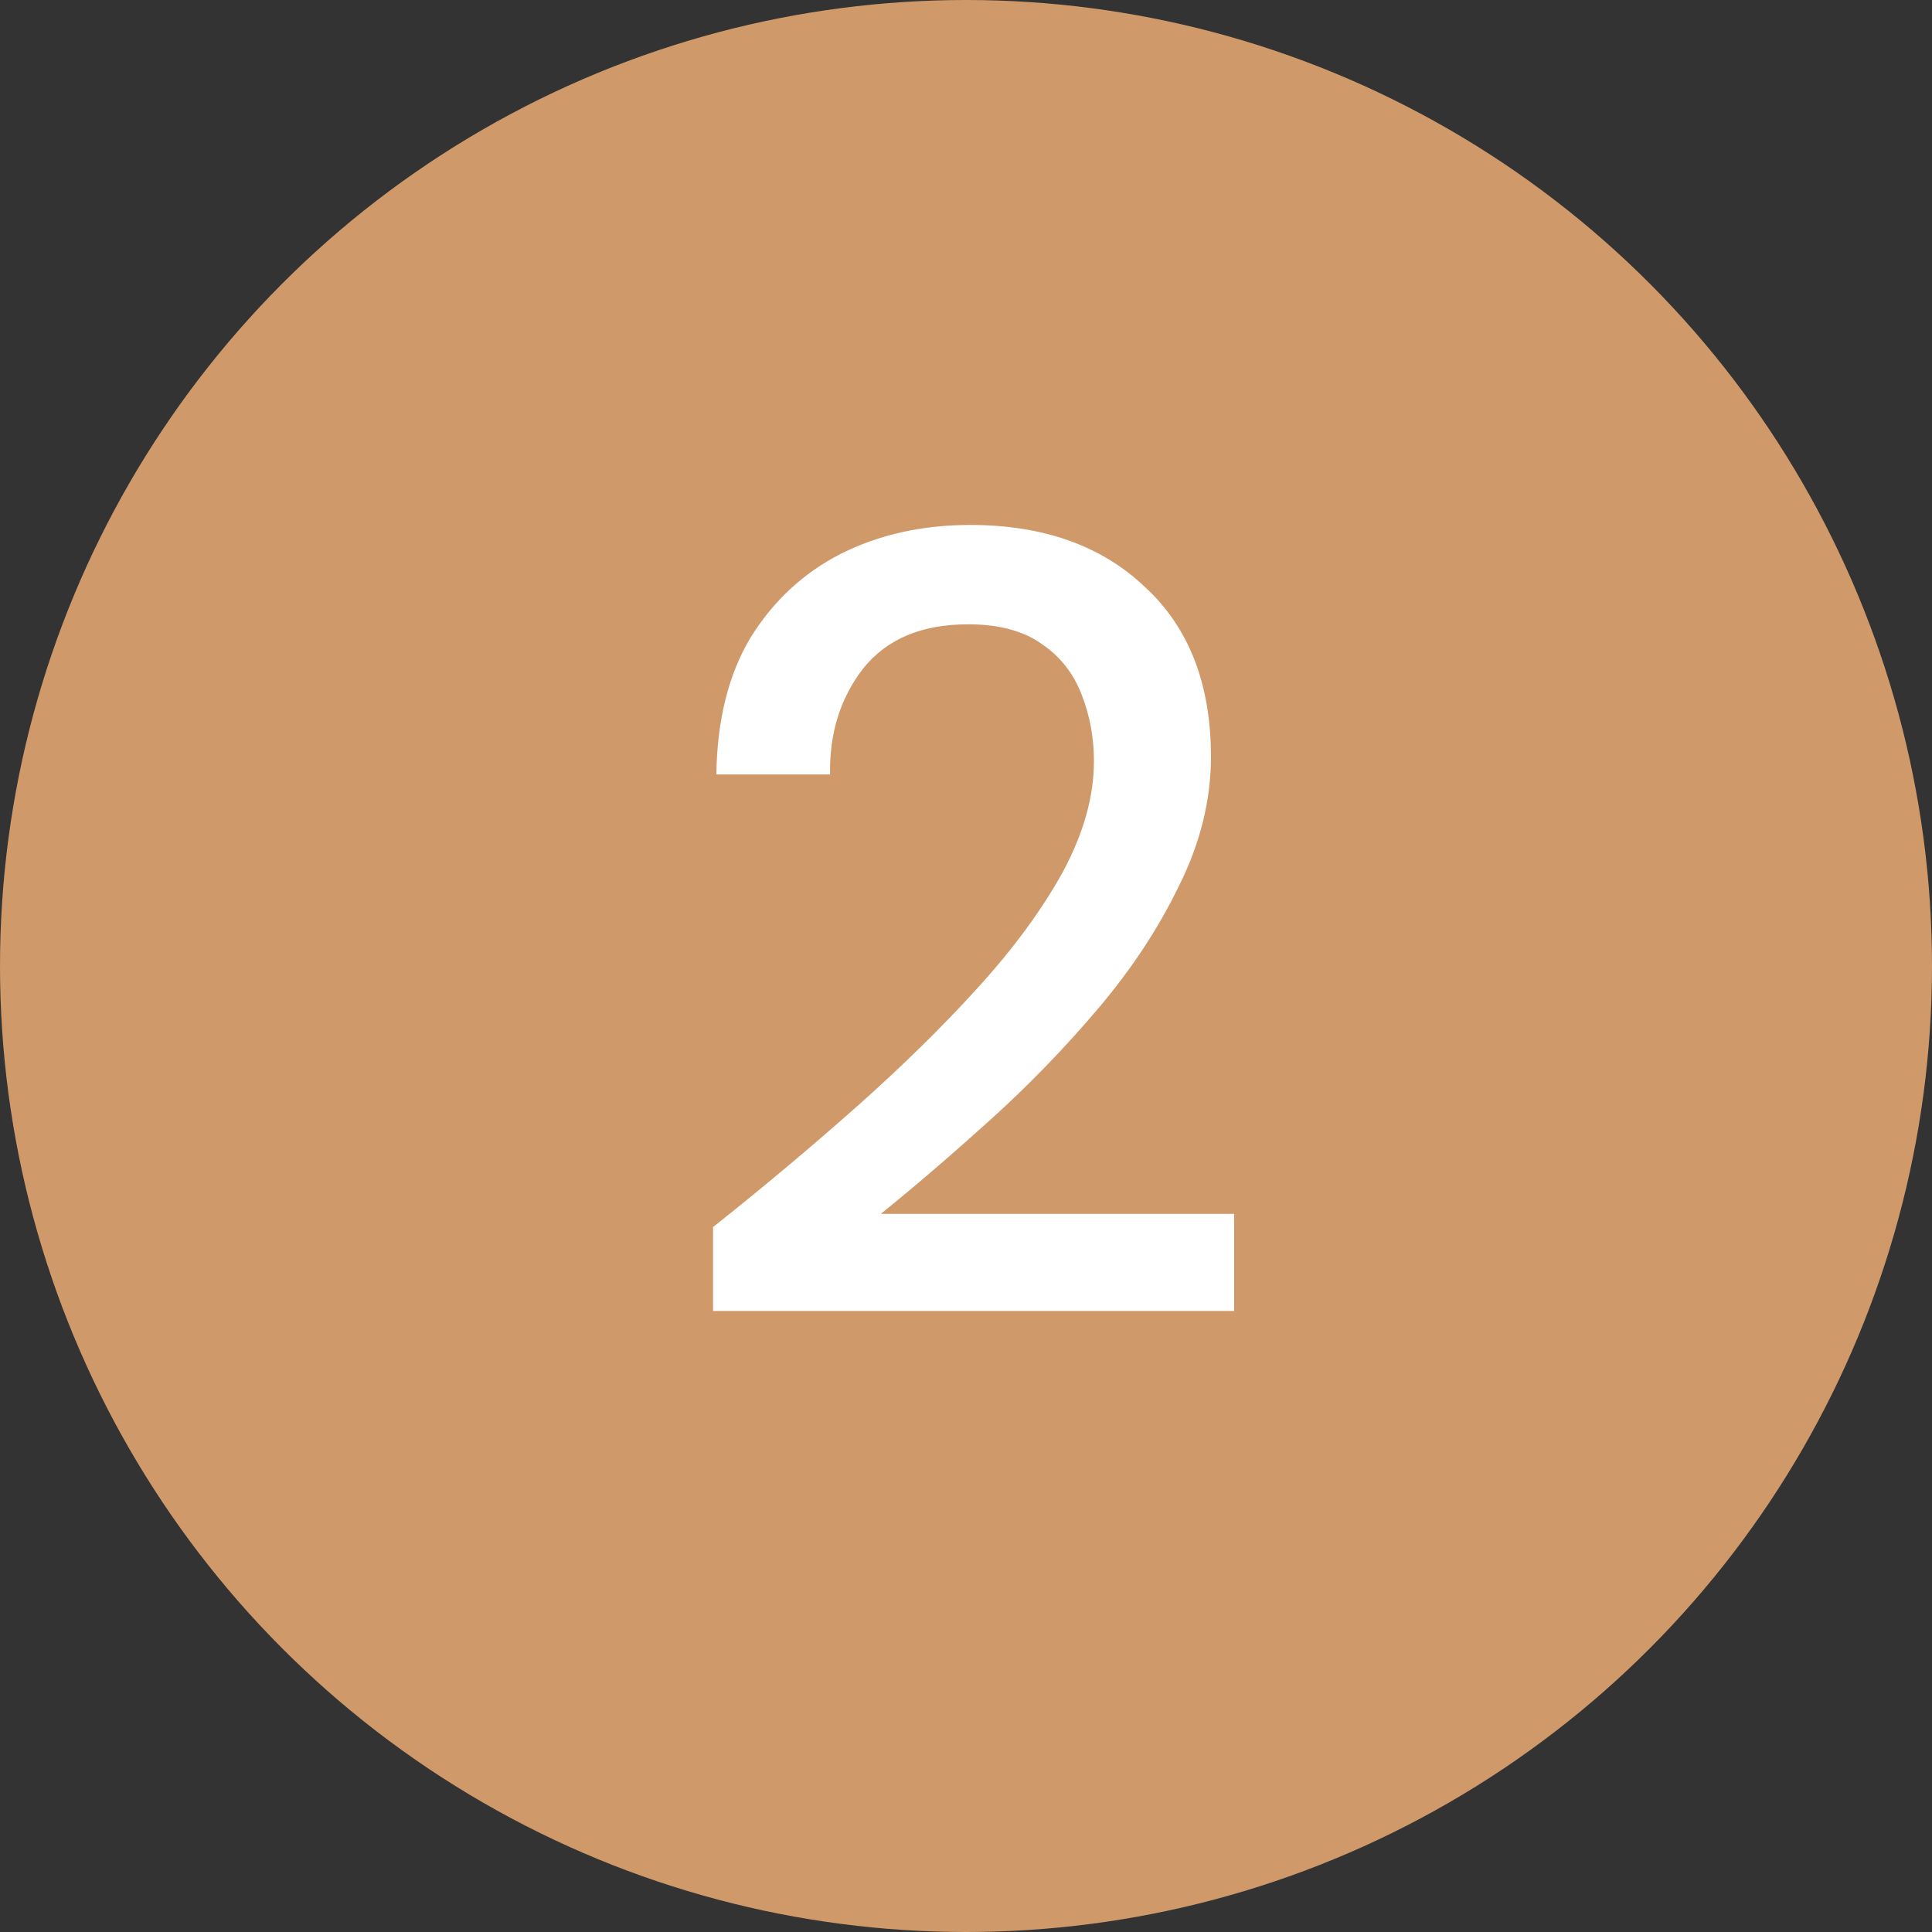
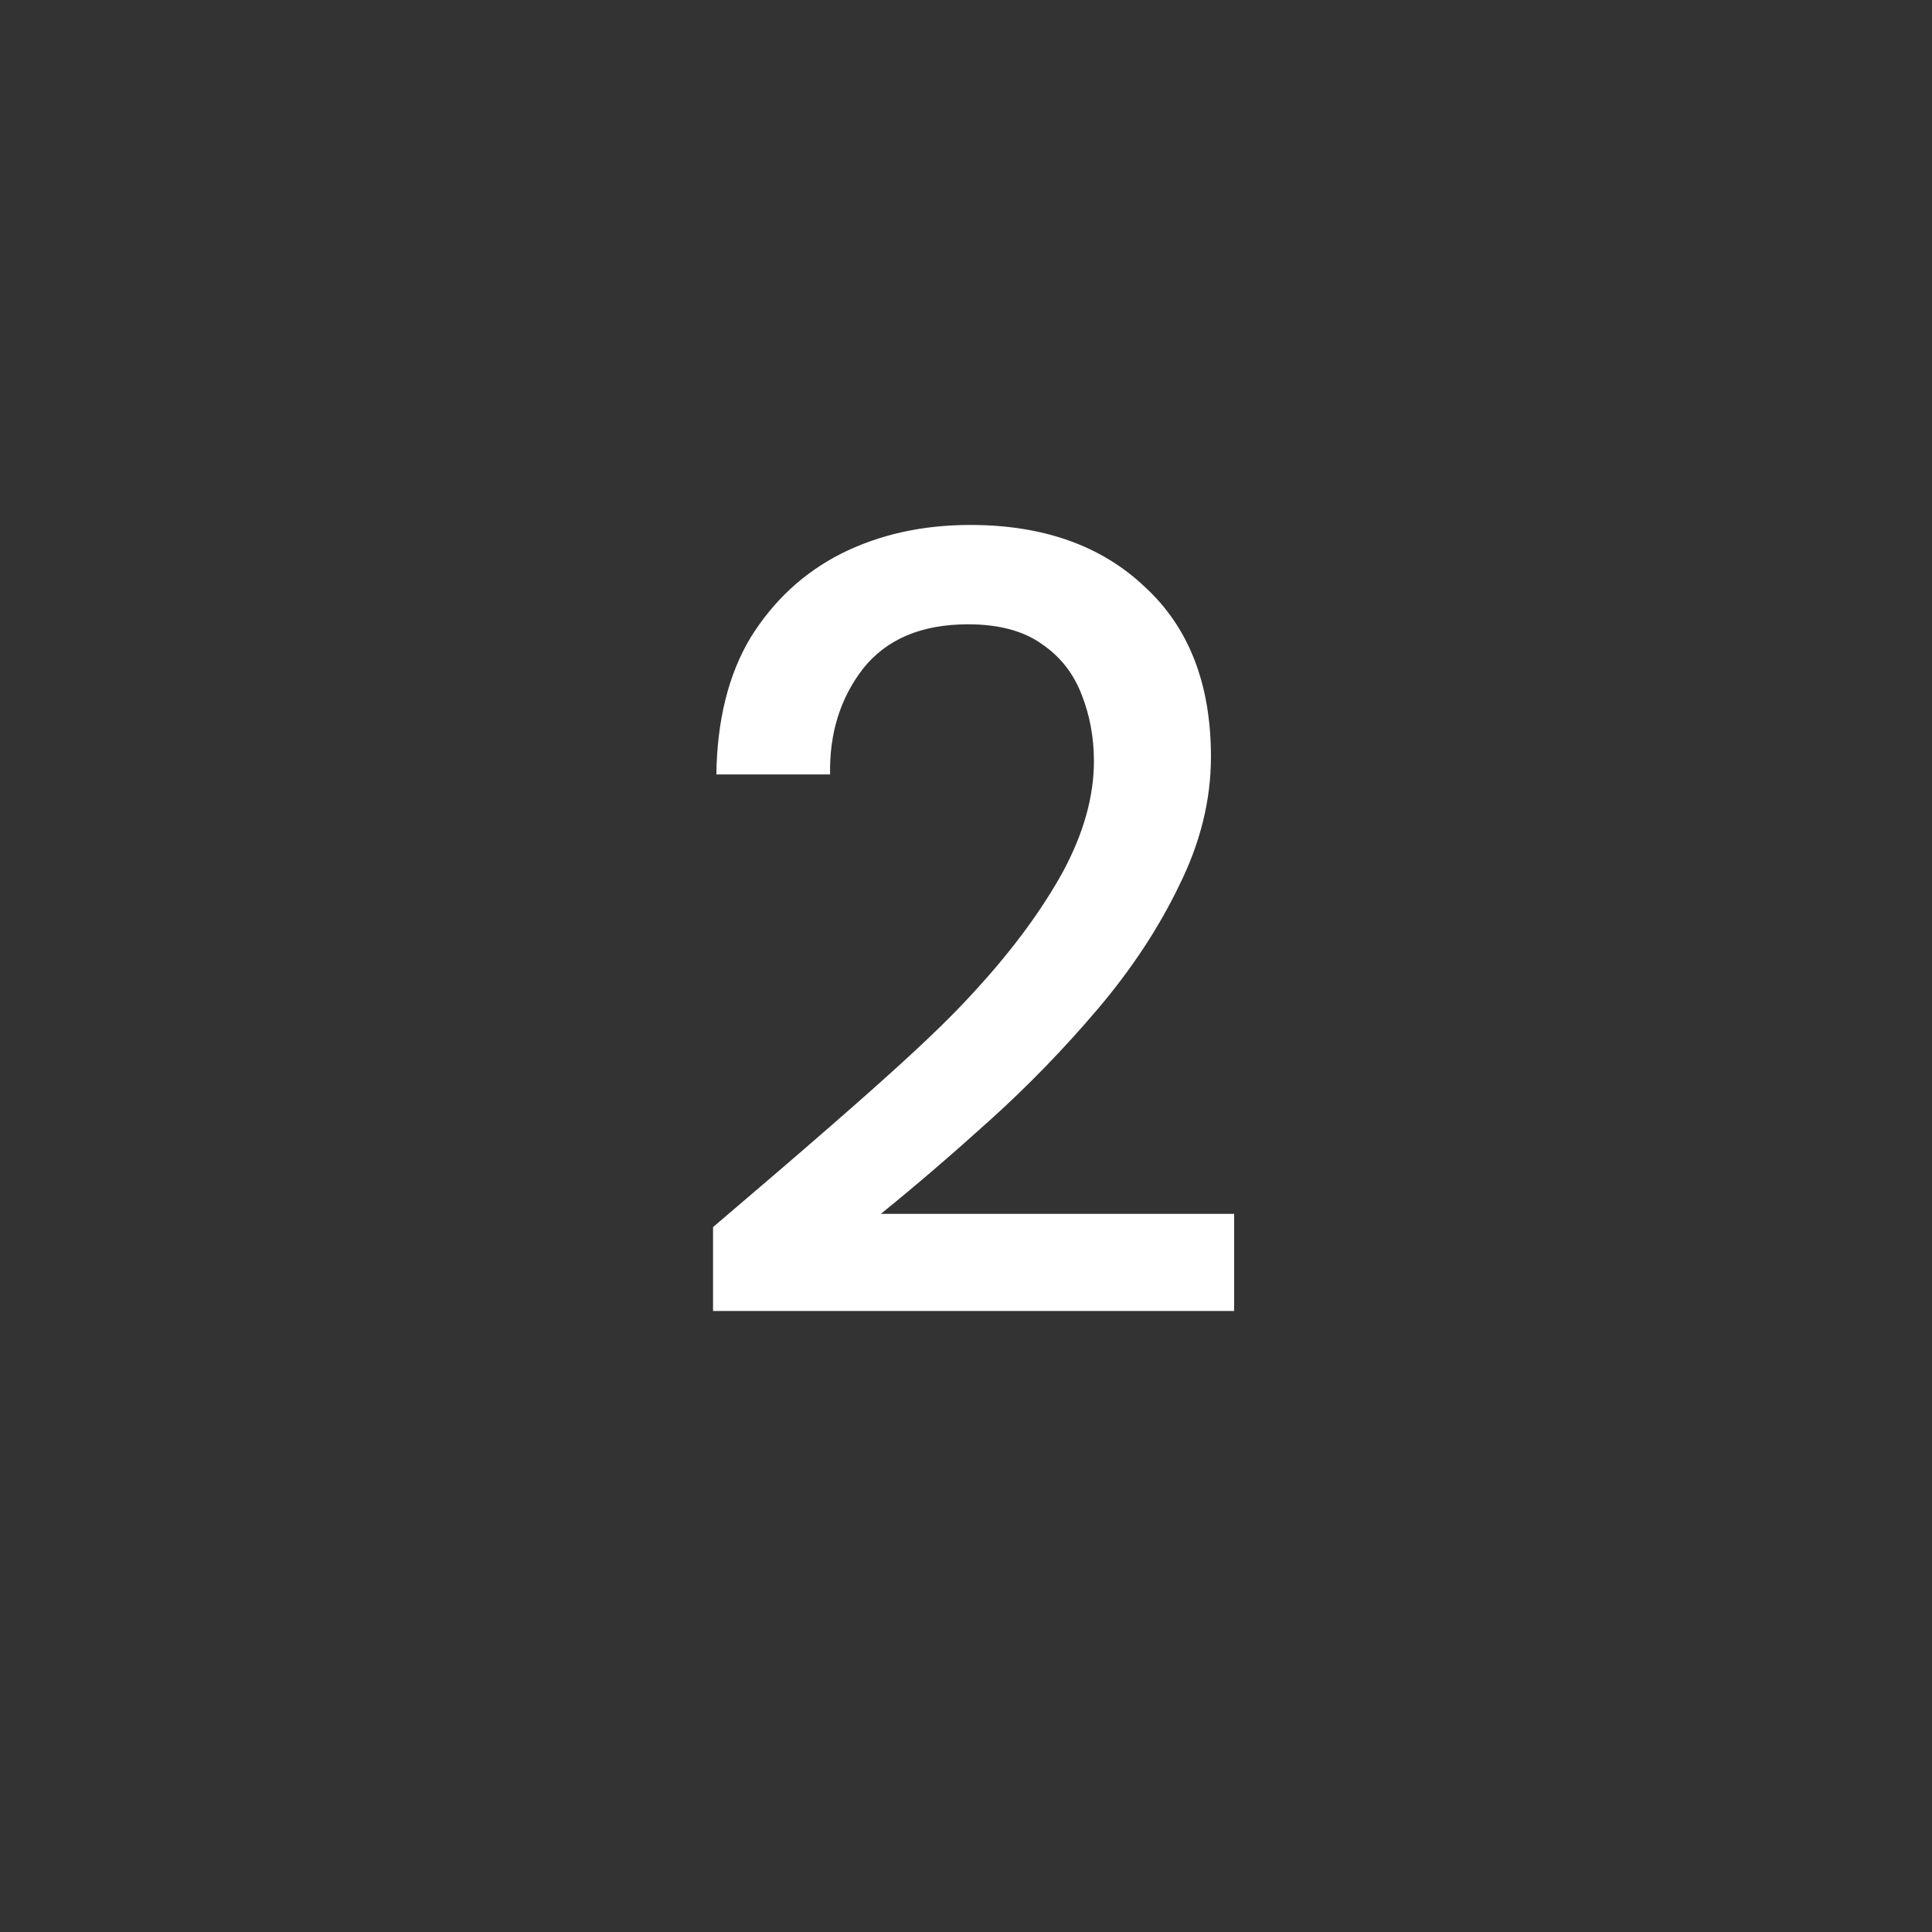
<svg xmlns="http://www.w3.org/2000/svg" width="28" height="28" viewBox="0 0 28 28" fill="none">
  <rect x="0" y="0" width="28" height="28" fill="#333333" stroke="none" />
-   <circle cx="14" cy="14" r="14" fill="#D0996A" />
-   <path d="M10.334 19V17.784C11.059 17.208 11.752 16.627 12.414 16.04C13.075 15.453 13.662 14.877 14.174 14.312C14.697 13.736 15.107 13.176 15.406 12.632C15.704 12.077 15.854 11.544 15.854 11.032C15.854 10.691 15.795 10.371 15.678 10.072C15.56 9.763 15.368 9.517 15.102 9.336C14.835 9.144 14.478 9.048 14.03 9.048C13.358 9.048 12.851 9.261 12.51 9.688C12.179 10.115 12.019 10.627 12.03 11.224H10.382C10.393 10.435 10.558 9.773 10.878 9.24C11.209 8.707 11.646 8.301 12.19 8.024C12.745 7.747 13.368 7.608 14.062 7.608C15.118 7.608 15.96 7.907 16.59 8.504C17.23 9.091 17.55 9.912 17.55 10.968C17.55 11.597 17.395 12.221 17.086 12.84C16.787 13.459 16.392 14.056 15.902 14.632C15.422 15.197 14.905 15.731 14.35 16.232C13.795 16.733 13.267 17.187 12.766 17.592H17.886V19H10.334Z" fill="white" />
+   <path d="M10.334 19V17.784C13.075 15.453 13.662 14.877 14.174 14.312C14.697 13.736 15.107 13.176 15.406 12.632C15.704 12.077 15.854 11.544 15.854 11.032C15.854 10.691 15.795 10.371 15.678 10.072C15.56 9.763 15.368 9.517 15.102 9.336C14.835 9.144 14.478 9.048 14.03 9.048C13.358 9.048 12.851 9.261 12.51 9.688C12.179 10.115 12.019 10.627 12.03 11.224H10.382C10.393 10.435 10.558 9.773 10.878 9.24C11.209 8.707 11.646 8.301 12.19 8.024C12.745 7.747 13.368 7.608 14.062 7.608C15.118 7.608 15.96 7.907 16.59 8.504C17.23 9.091 17.55 9.912 17.55 10.968C17.55 11.597 17.395 12.221 17.086 12.84C16.787 13.459 16.392 14.056 15.902 14.632C15.422 15.197 14.905 15.731 14.35 16.232C13.795 16.733 13.267 17.187 12.766 17.592H17.886V19H10.334Z" fill="white" />
</svg>